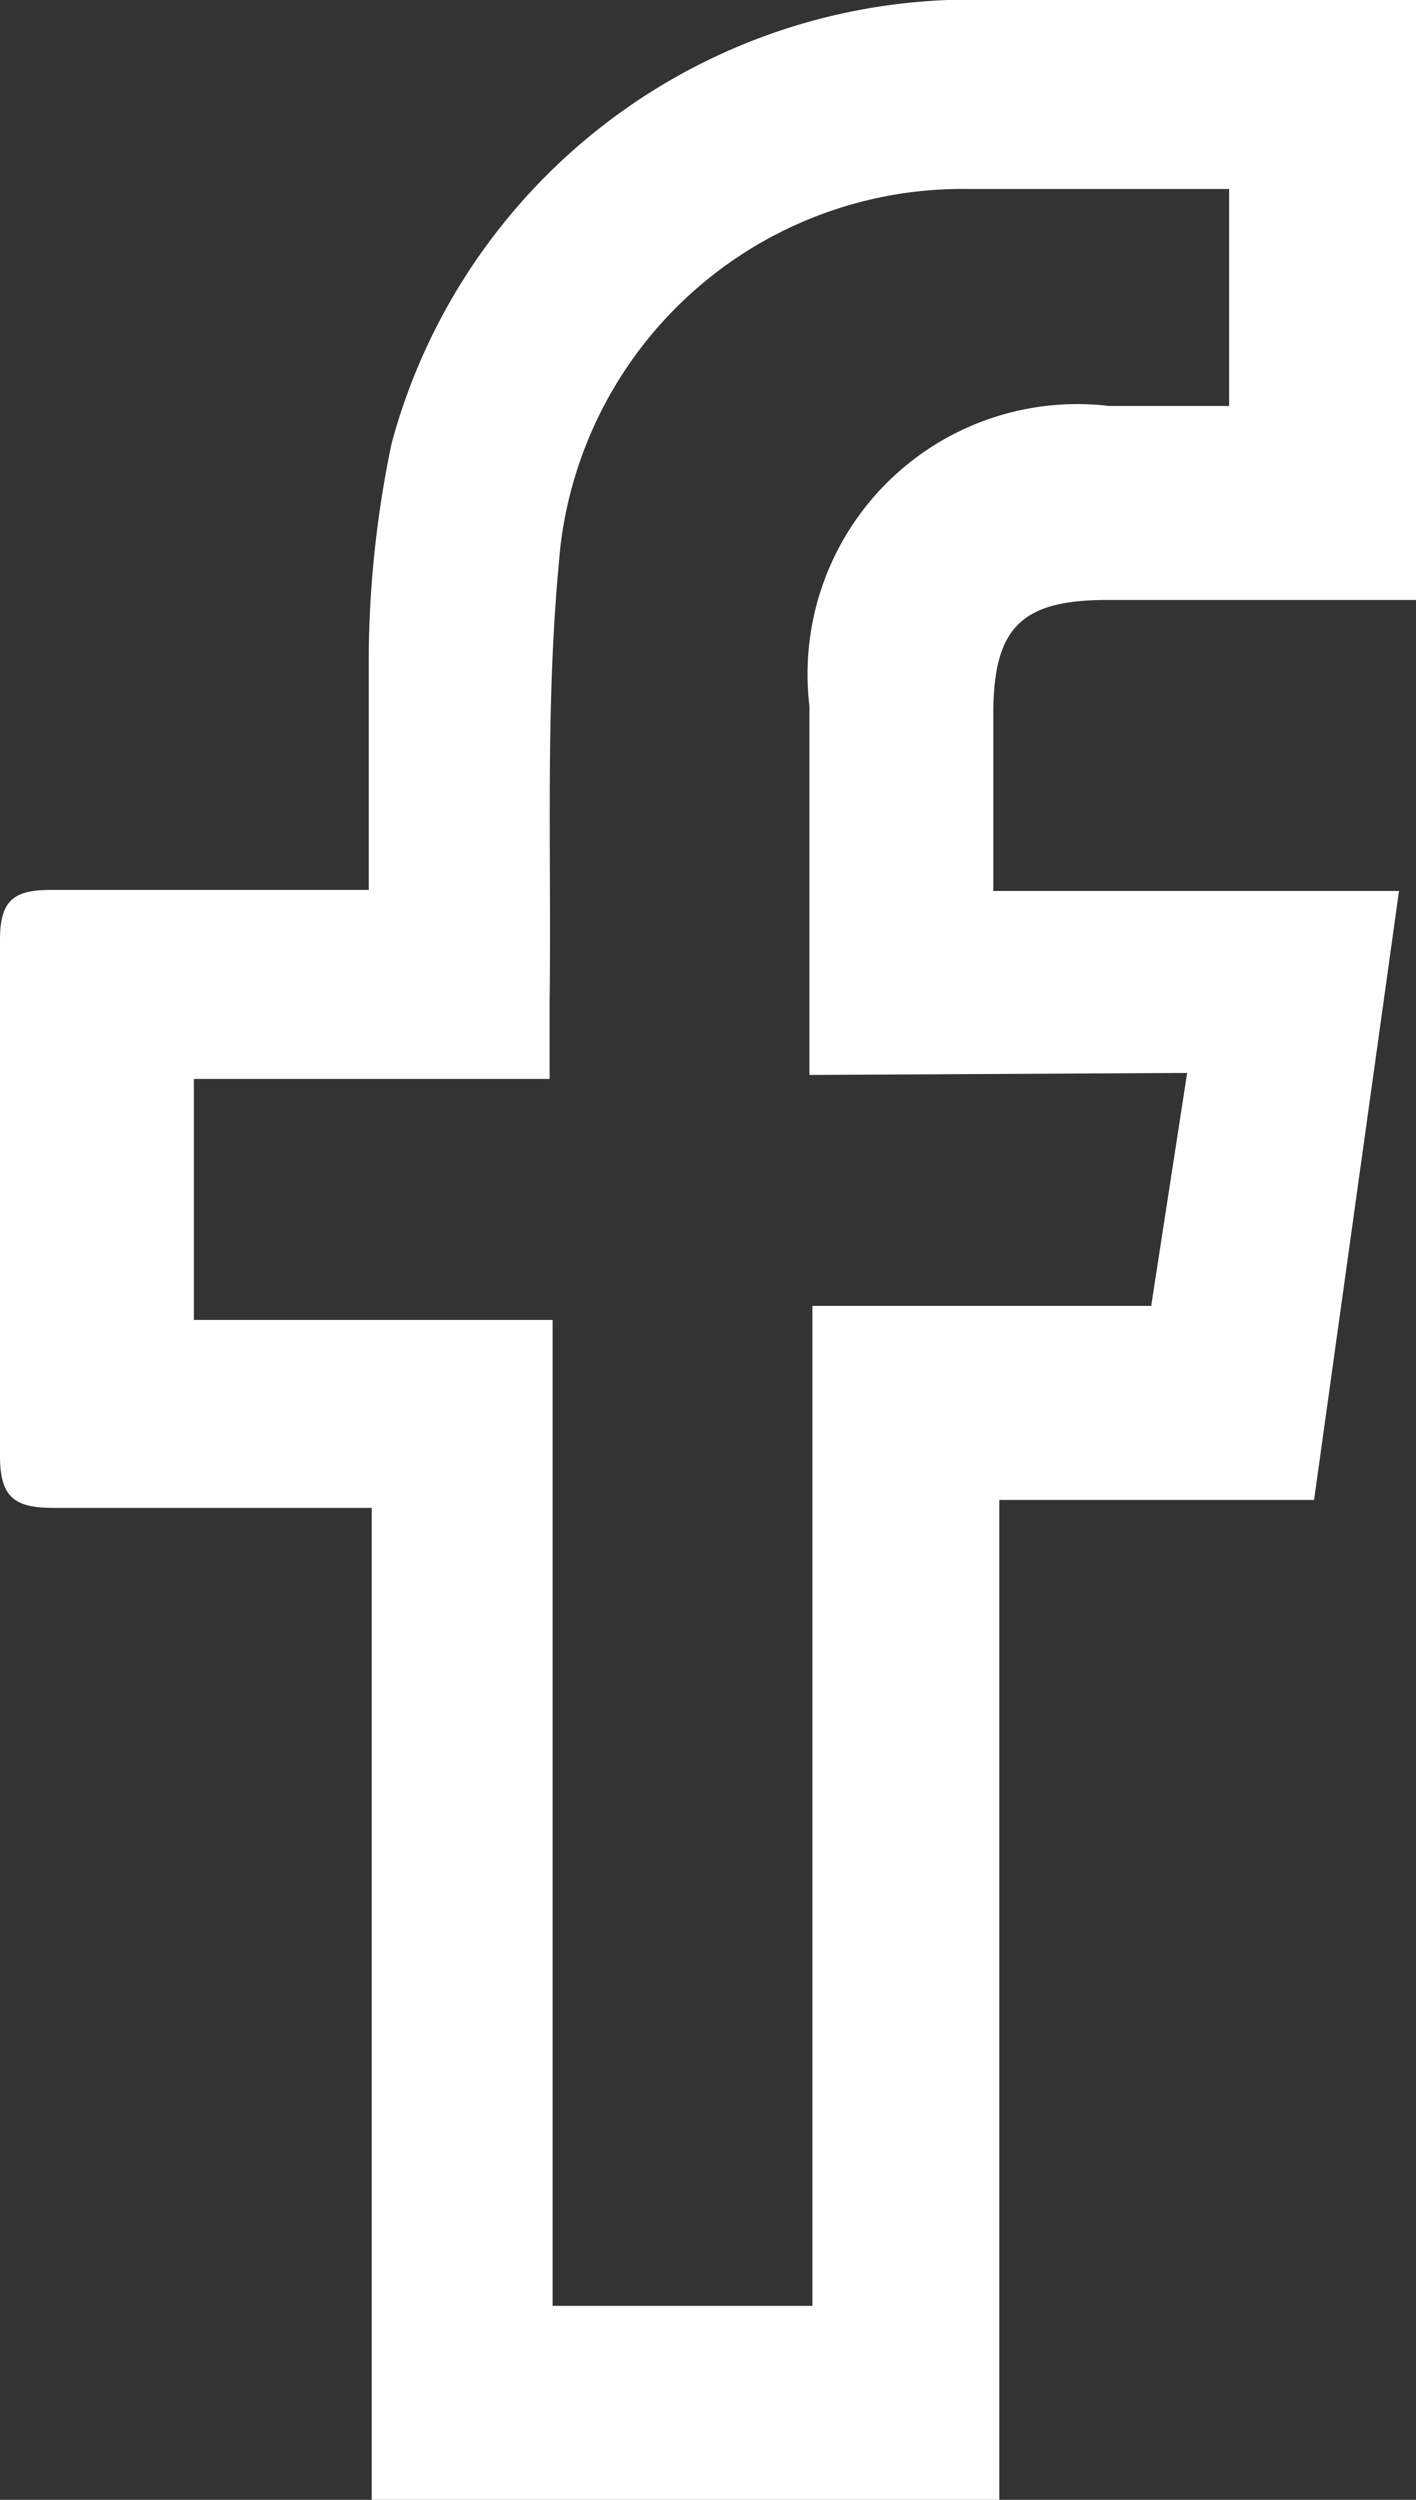
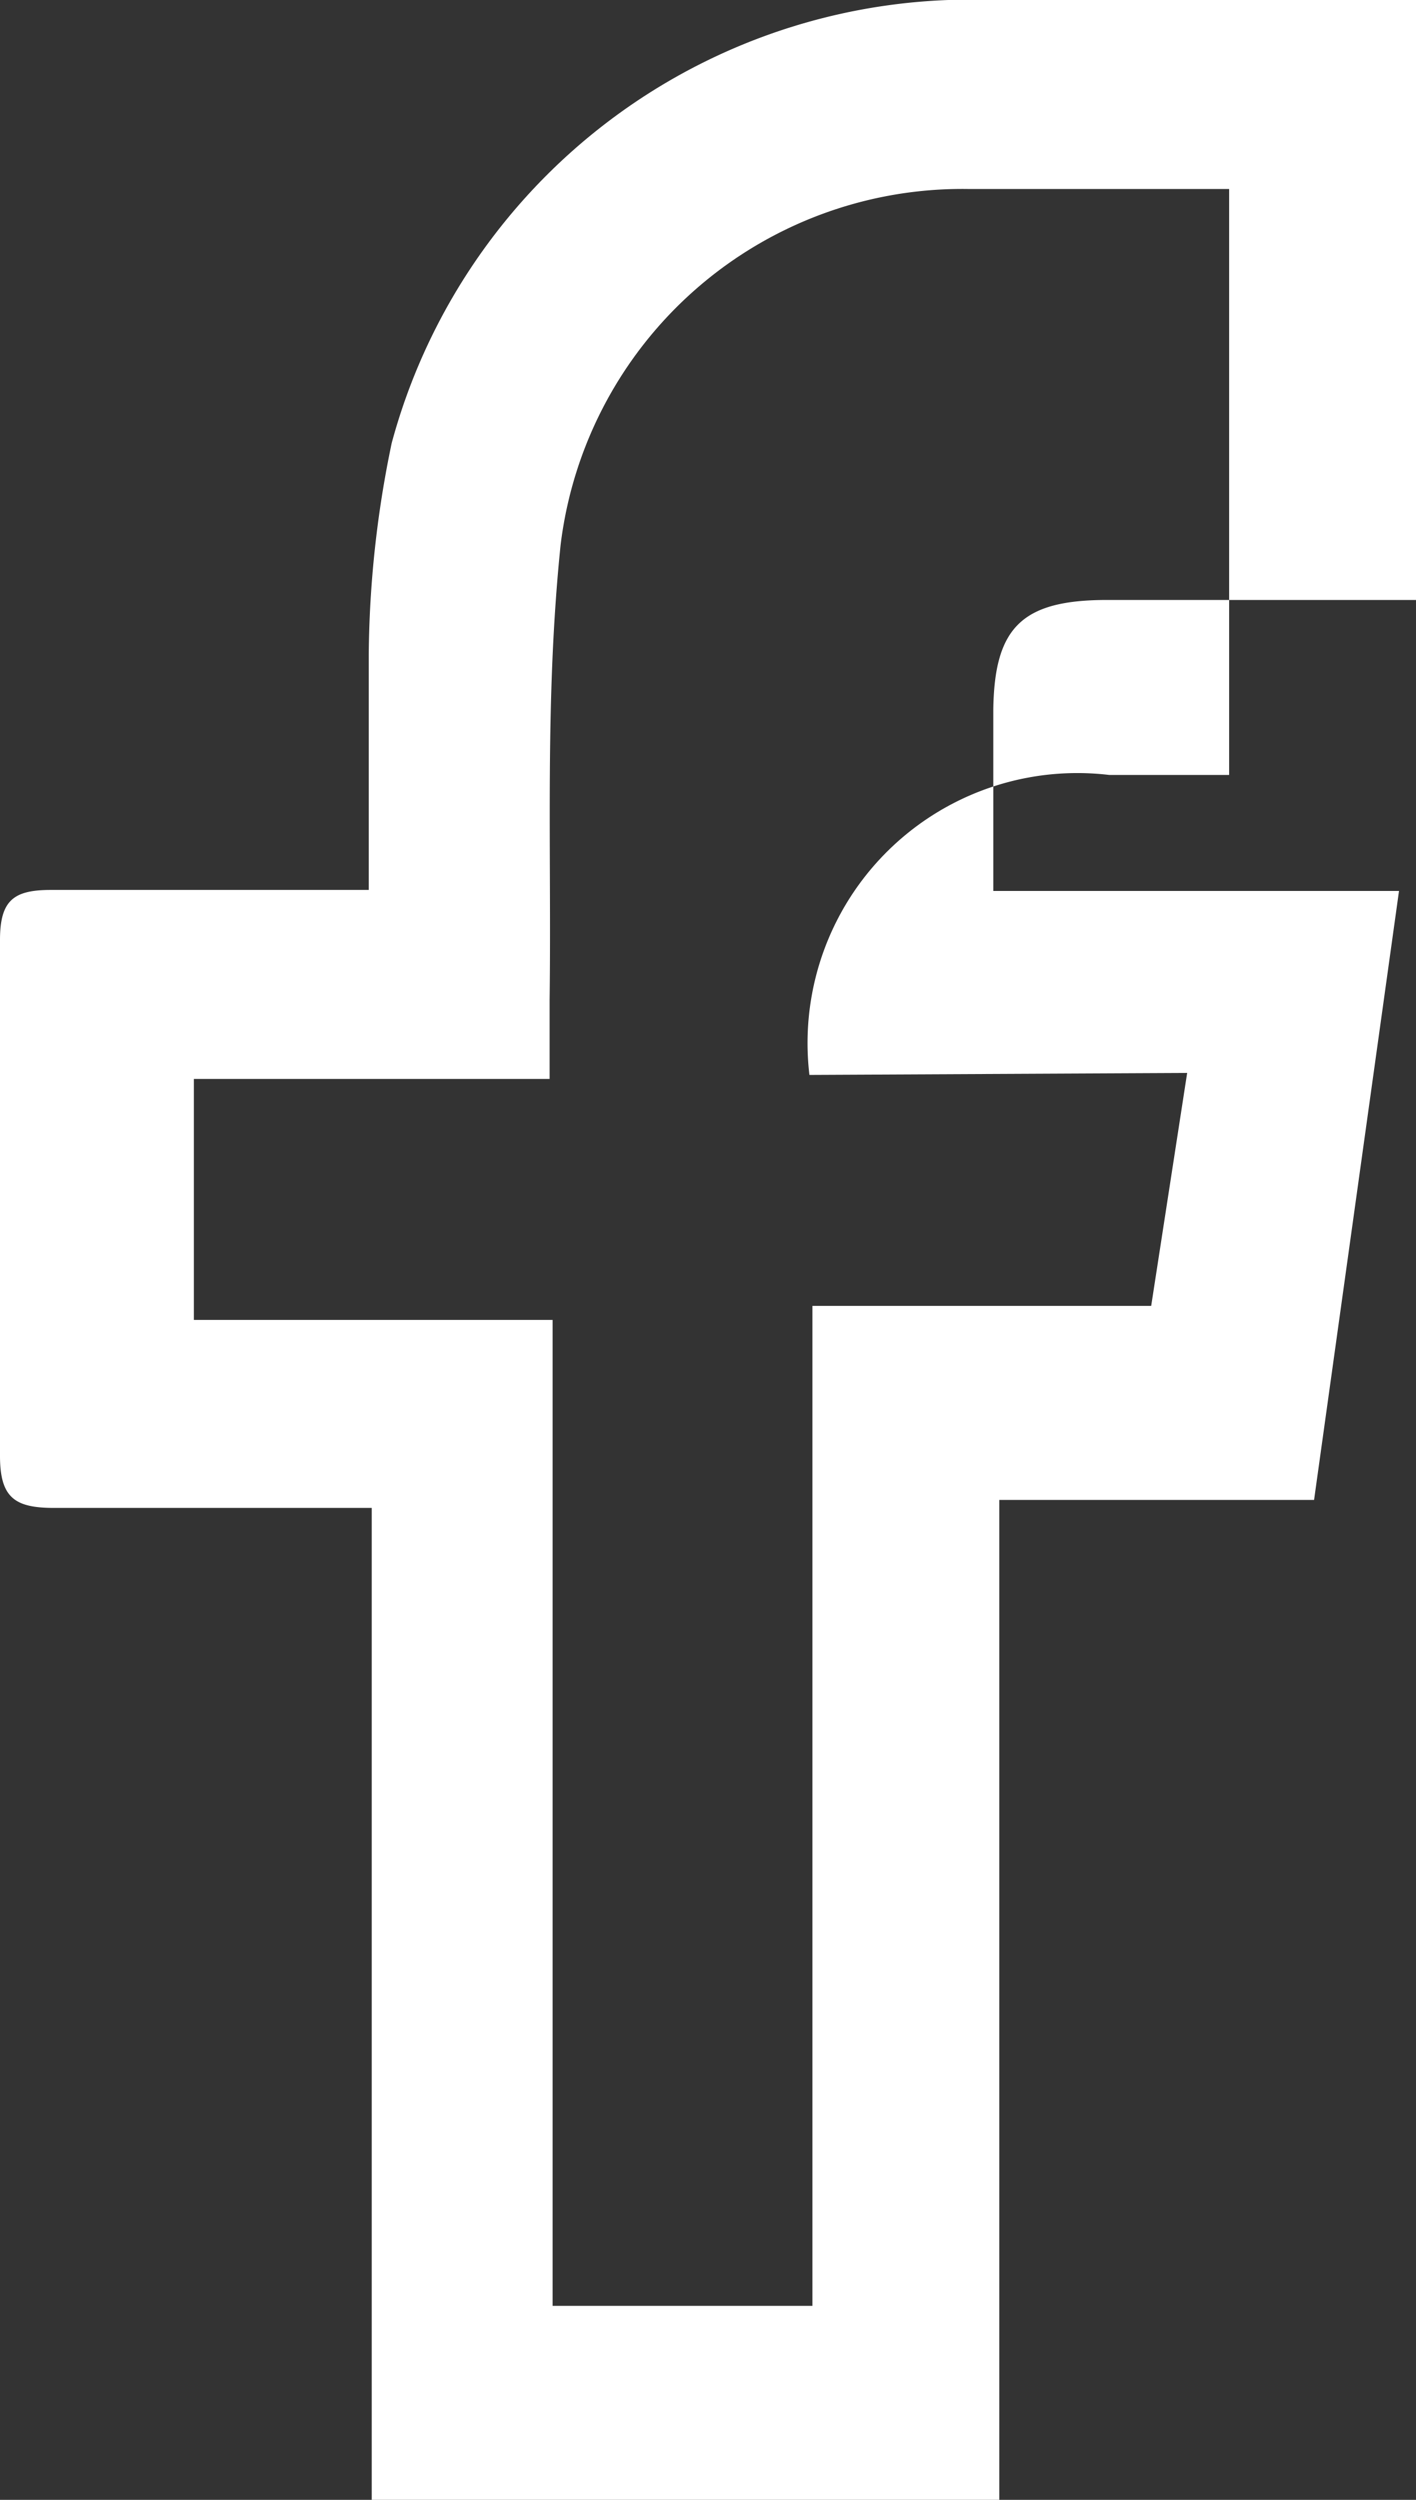
<svg xmlns="http://www.w3.org/2000/svg" width="14.17" height="25" viewBox="0 0 14.17 25">
  <rect x="0" y="0" width="14.17" height="25" fill="#333333" stroke="none" />
  <defs>
    <style>.a{fill:#fff;}</style>
  </defs>
  <title>insta-01</title>
-   <path class="a" d="M10,25H3.72V15.08c-.29,0-.51,0-.73,0-.82,0-1.63,0-2.45,0-.39,0-.54-.1-.54-.52C0,12.81,0,11.1,0,9.4c0-.4.14-.5.51-.5,1,0,2.06,0,3.18,0,0-.81,0-1.58,0-2.35a10.67,10.67,0,0,1,.23-2.12A6,6,0,0,1,9.49,0c1.55,0,3.1,0,4.68,0V6H11.08c-.85,0-1.13.27-1.14,1.1,0,.58,0,1.16,0,1.81H14L13.15,15H10ZM8.1,10.75V7.06a2.7,2.7,0,0,1,3-3H12.3V1.89c-.9,0-1.75,0-2.61,0A4.05,4.05,0,0,0,5.61,5.45C5.45,7,5.52,8.48,5.5,10c0,.24,0,.48,0,.79H1.94V13.2H5.53v9.86h2.6v-10h3.39l.36-2.33Z" />
+   <path class="a" d="M10,25H3.72V15.08c-.29,0-.51,0-.73,0-.82,0-1.63,0-2.45,0-.39,0-.54-.1-.54-.52C0,12.81,0,11.1,0,9.4c0-.4.14-.5.51-.5,1,0,2.06,0,3.18,0,0-.81,0-1.58,0-2.35a10.67,10.67,0,0,1,.23-2.12A6,6,0,0,1,9.49,0c1.55,0,3.1,0,4.68,0V6H11.08c-.85,0-1.13.27-1.14,1.1,0,.58,0,1.16,0,1.81H14L13.15,15H10ZM8.1,10.75a2.7,2.7,0,0,1,3-3H12.3V1.89c-.9,0-1.75,0-2.61,0A4.05,4.05,0,0,0,5.61,5.45C5.45,7,5.52,8.48,5.5,10c0,.24,0,.48,0,.79H1.94V13.2H5.53v9.86h2.6v-10h3.39l.36-2.33Z" />
</svg>